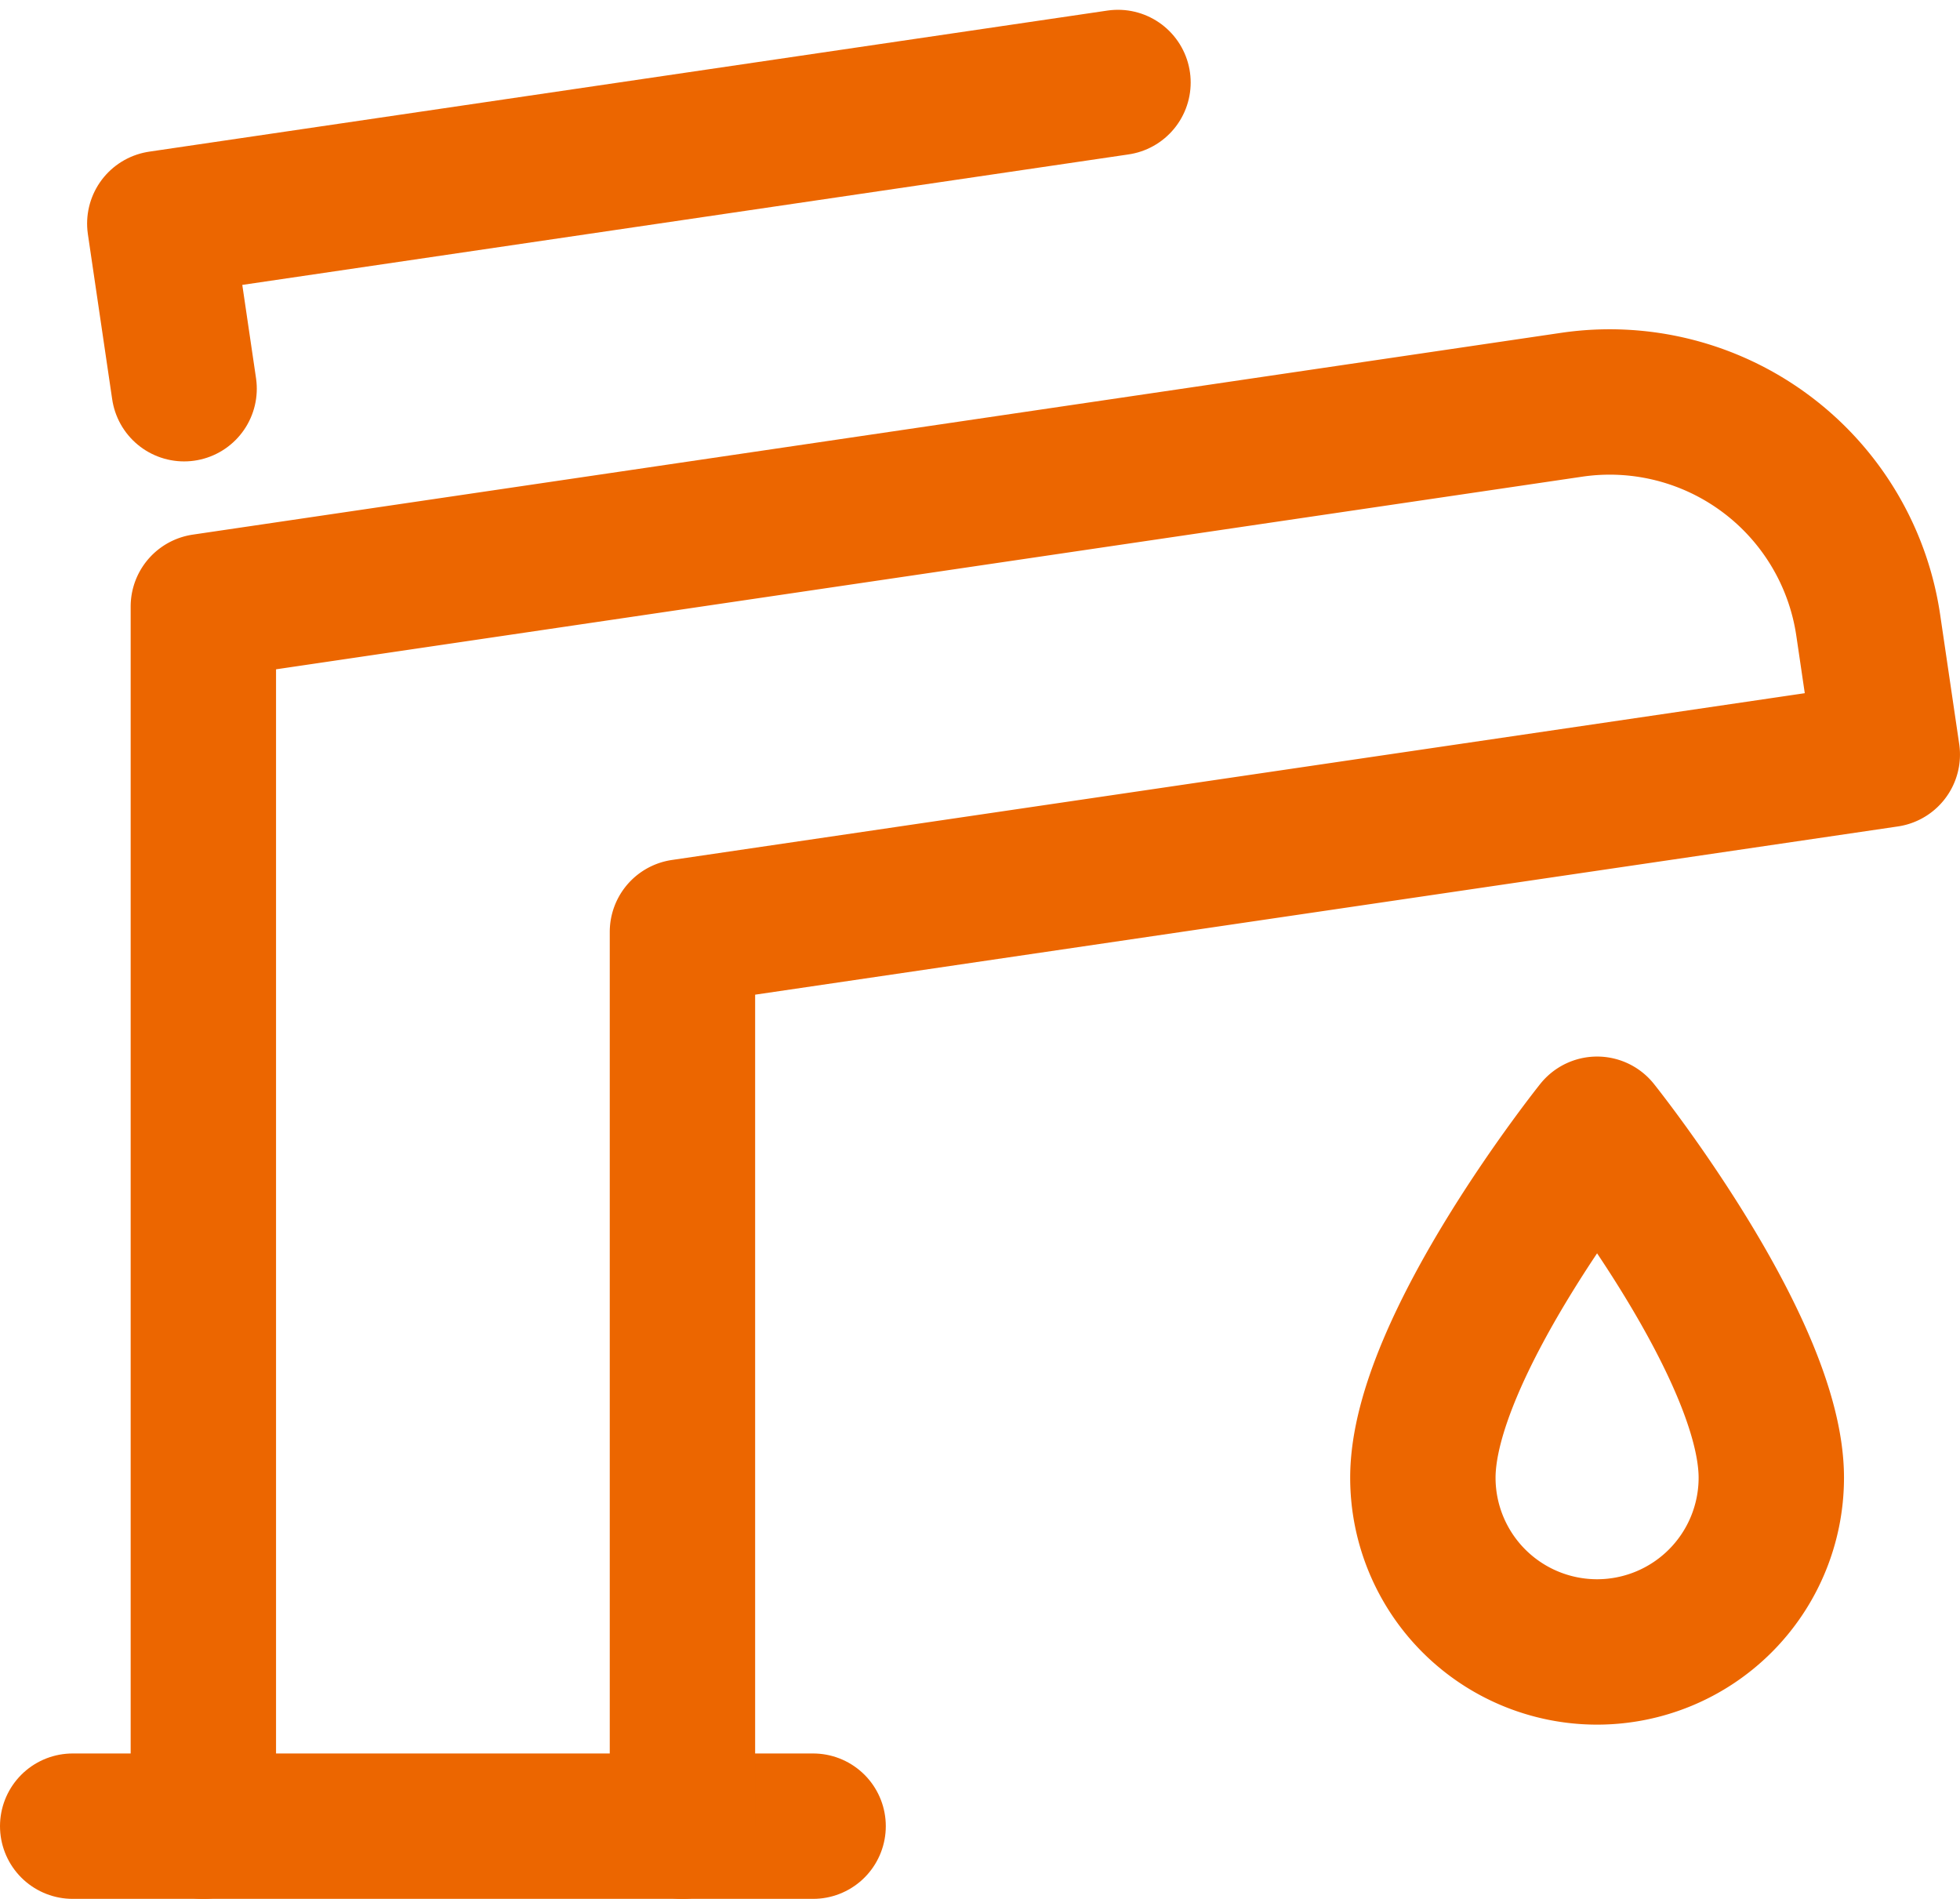
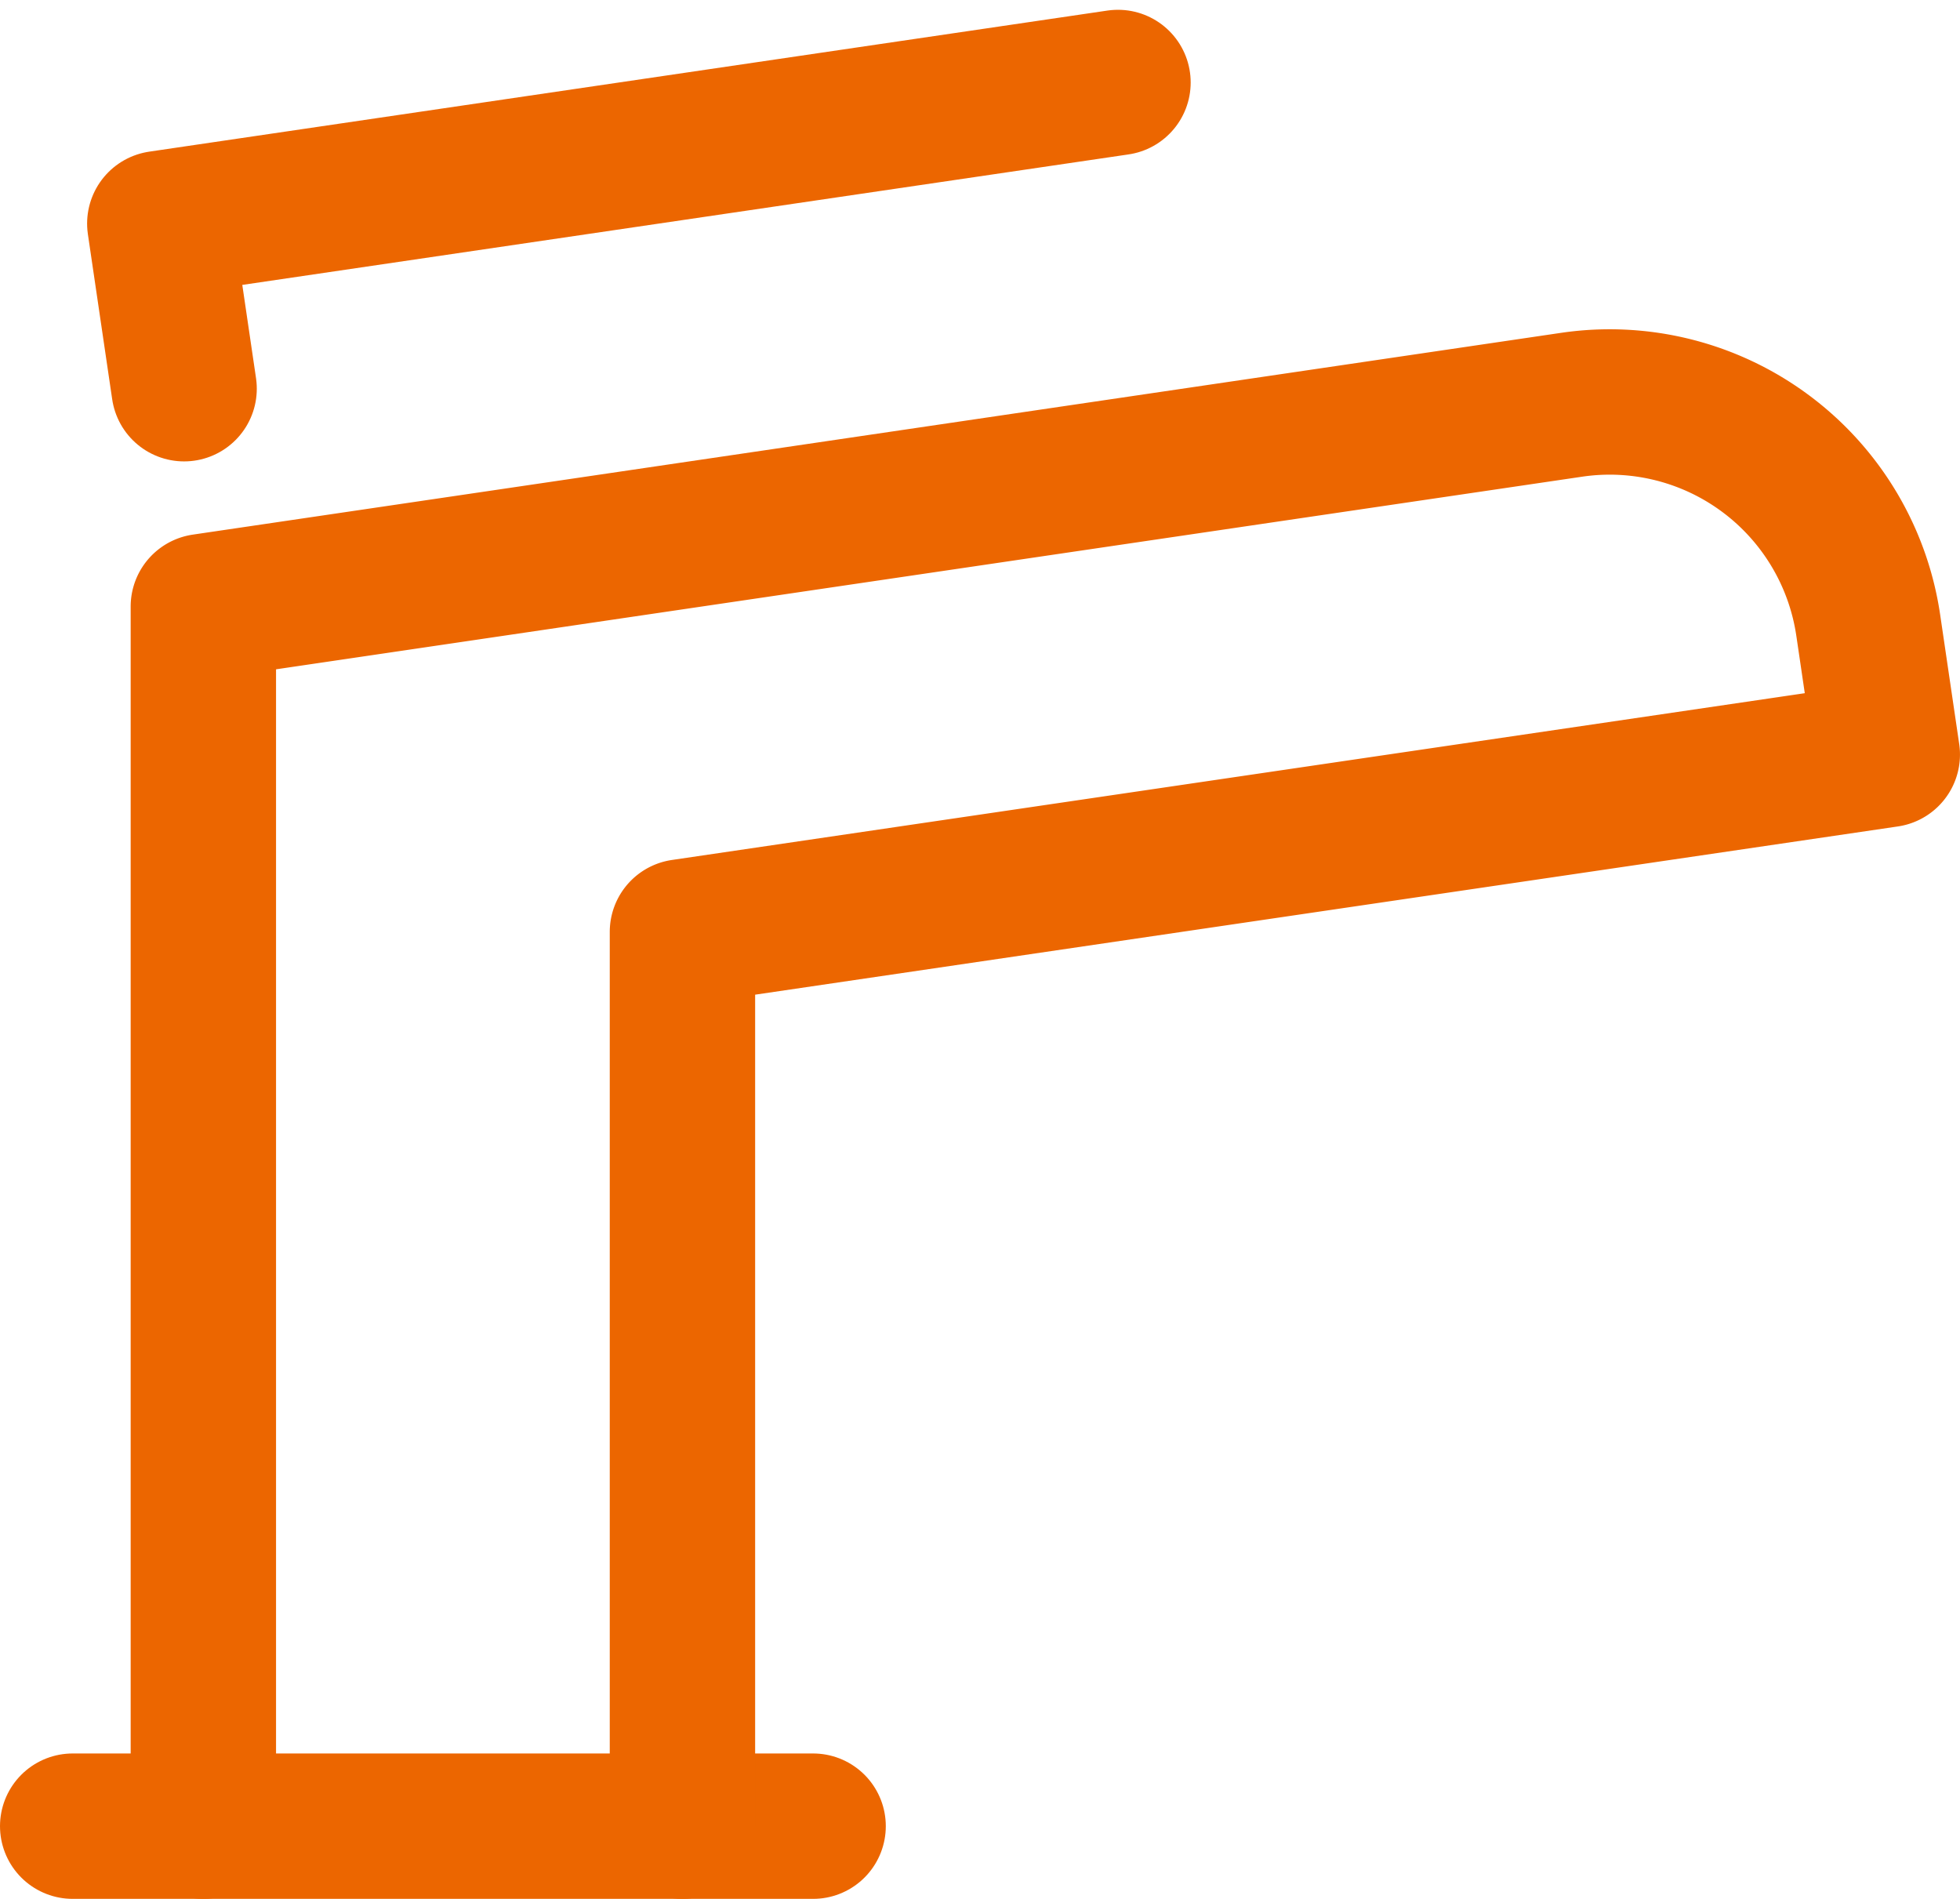
<svg xmlns="http://www.w3.org/2000/svg" width="67.412" height="65.304" viewBox="0 0 67.412 65.304">
  <g id="sink-faucet" transform="translate(2.5 2.837)">
    <path id="Pfad_338" data-name="Pfad 338" d="M5.836,14.5,5,8.821,37.956,3.969" transform="translate(-2.004 -3.969)" fill="none" stroke="#ec6600" stroke-linecap="round" stroke-linejoin="round" stroke-width="5" />
    <line id="Linie_3" data-name="Linie 3" x2="25.466" transform="translate(0 59.967)" fill="none" stroke="#ec6600" stroke-linecap="round" stroke-linejoin="round" stroke-width="5" />
-     <path id="Pfad_339" data-name="Pfad 339" d="M34,39.984C34,35.49,39.992,28,39.992,28s5.992,7.49,5.992,11.984a5.992,5.992,0,0,1-11.984,0Z" transform="translate(12.438 7.999)" fill="none" stroke="#ec6600" stroke-linecap="round" stroke-linejoin="round" stroke-width="5" />
    <path id="Pfad_340" data-name="Pfad 340" d="M22.478,60.282V29.527l41.439-6.1-.655-4.446a8.988,8.988,0,0,0-10.2-7.583L6,18.338V60.282" transform="translate(-1.506 -0.315)" fill="none" stroke="#ec6600" stroke-linecap="round" stroke-linejoin="round" stroke-width="5" />
  </g>
</svg>